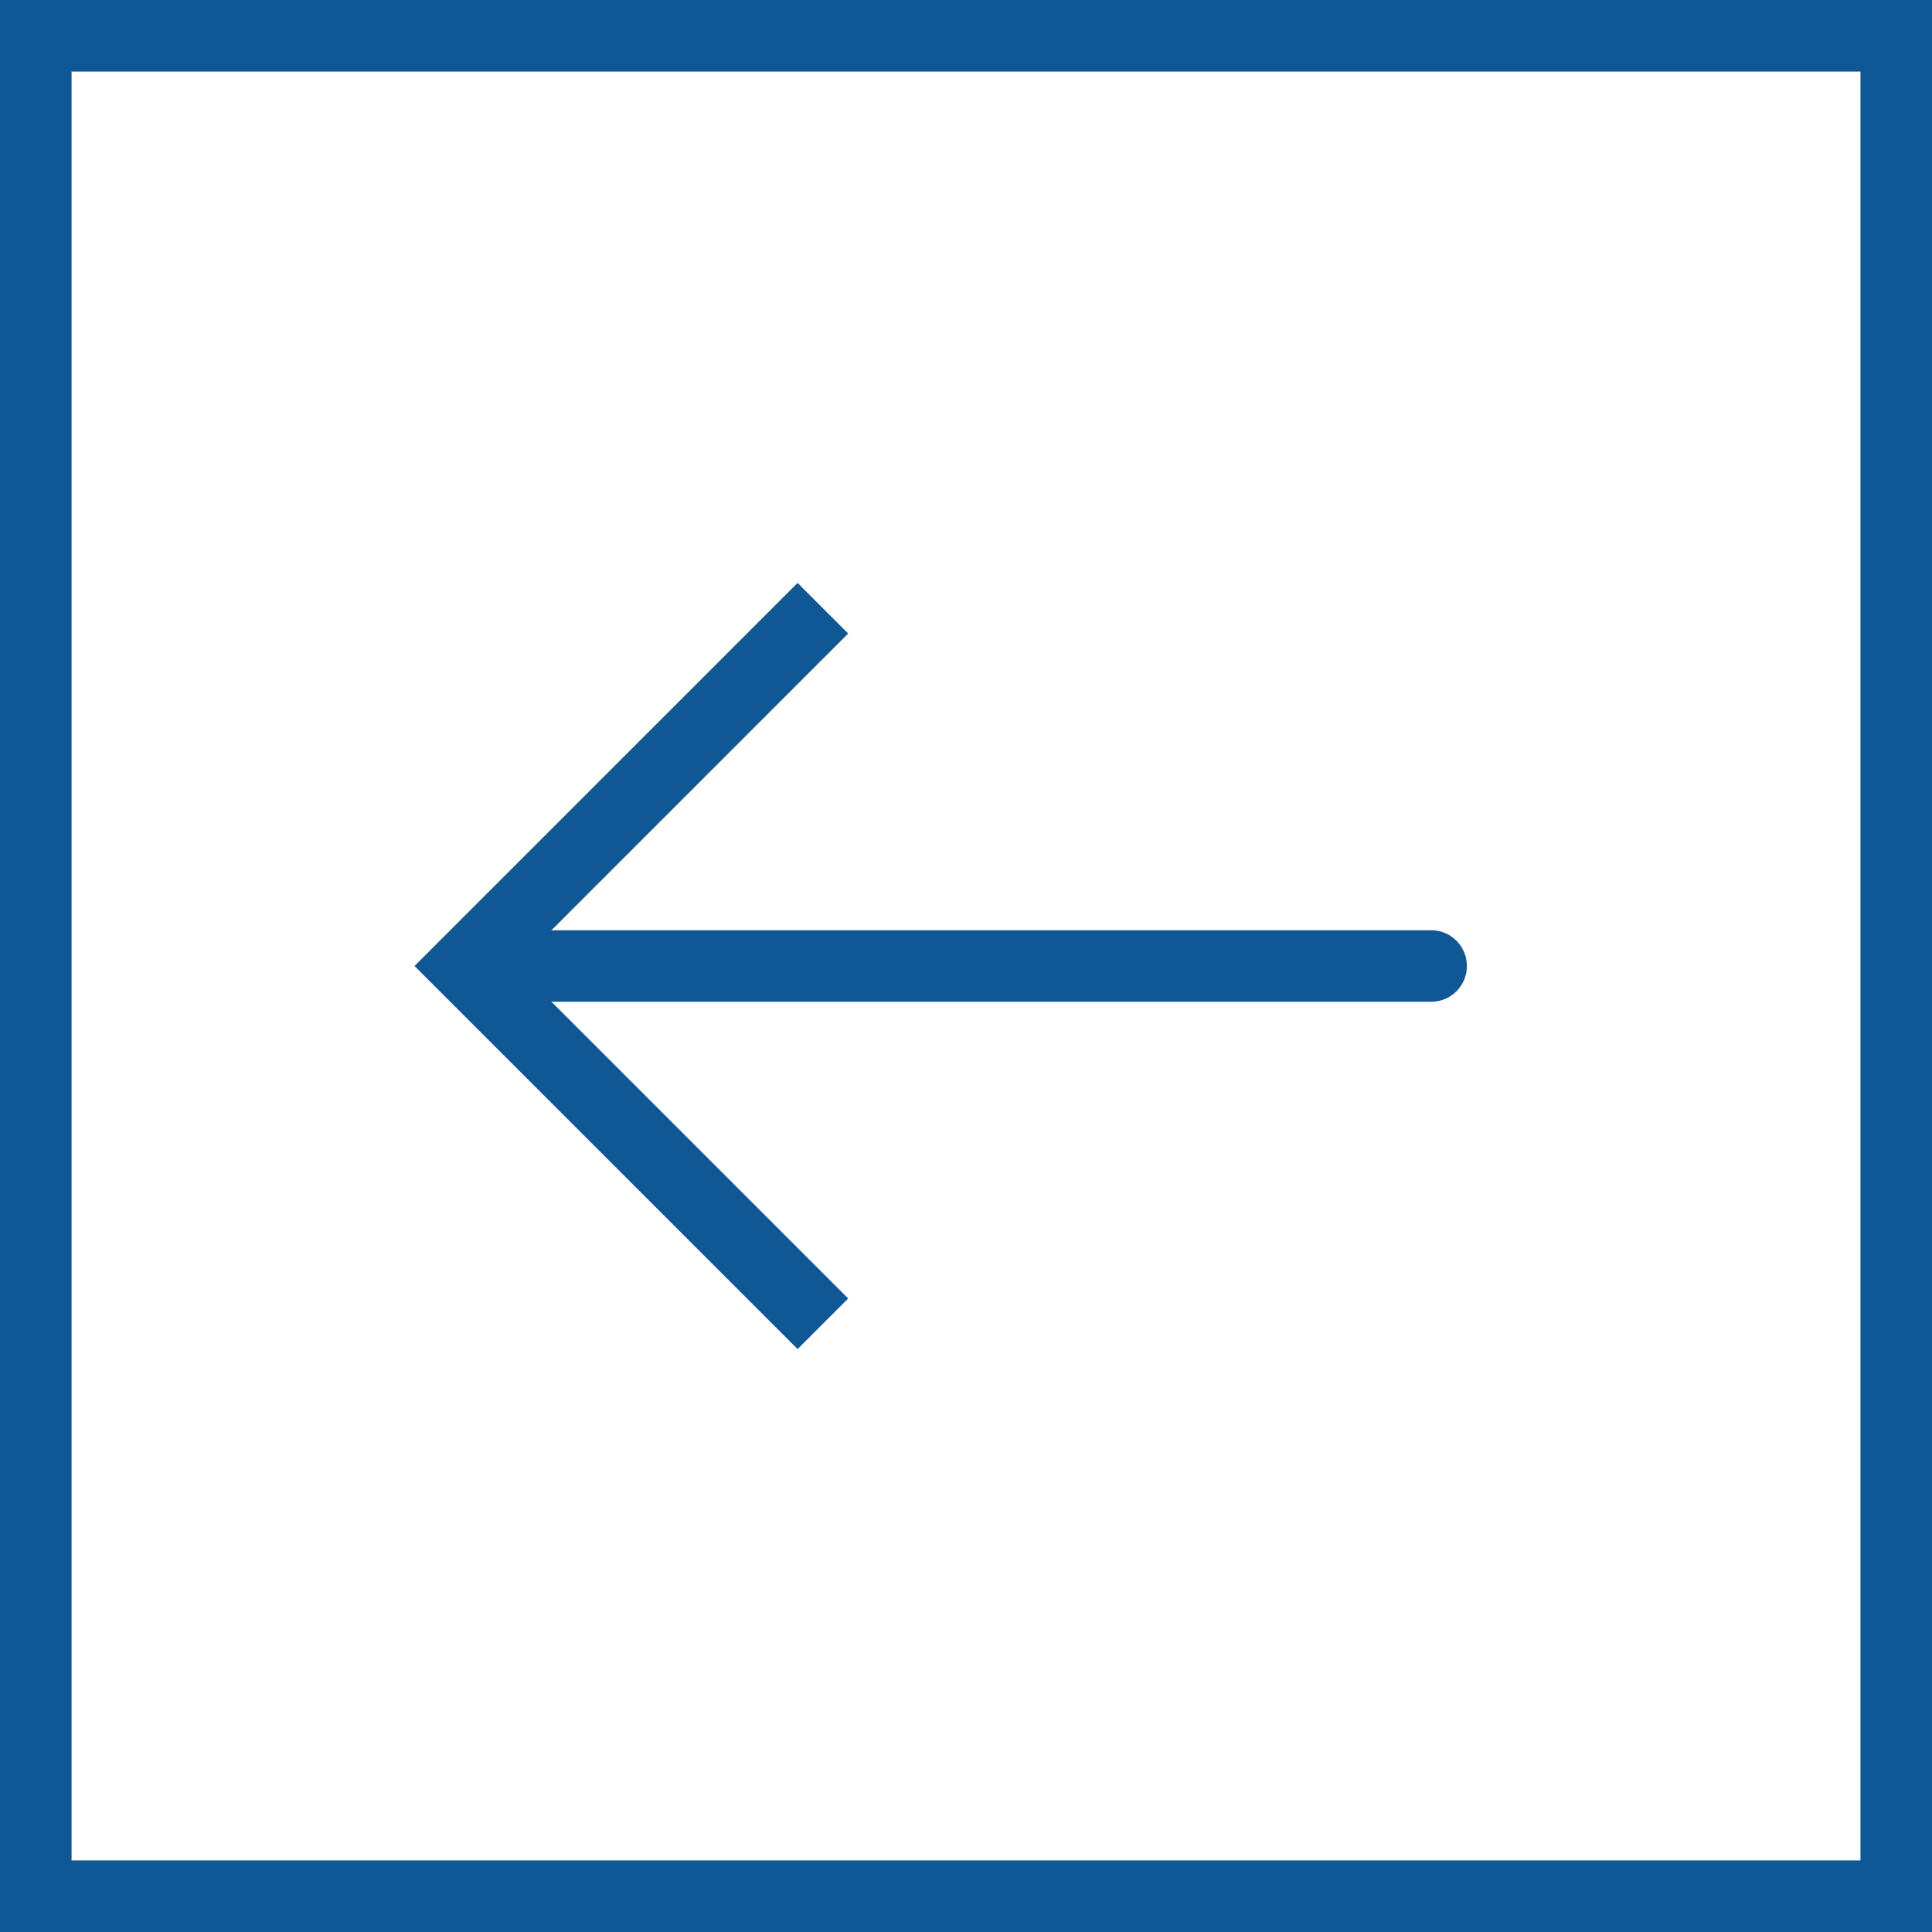
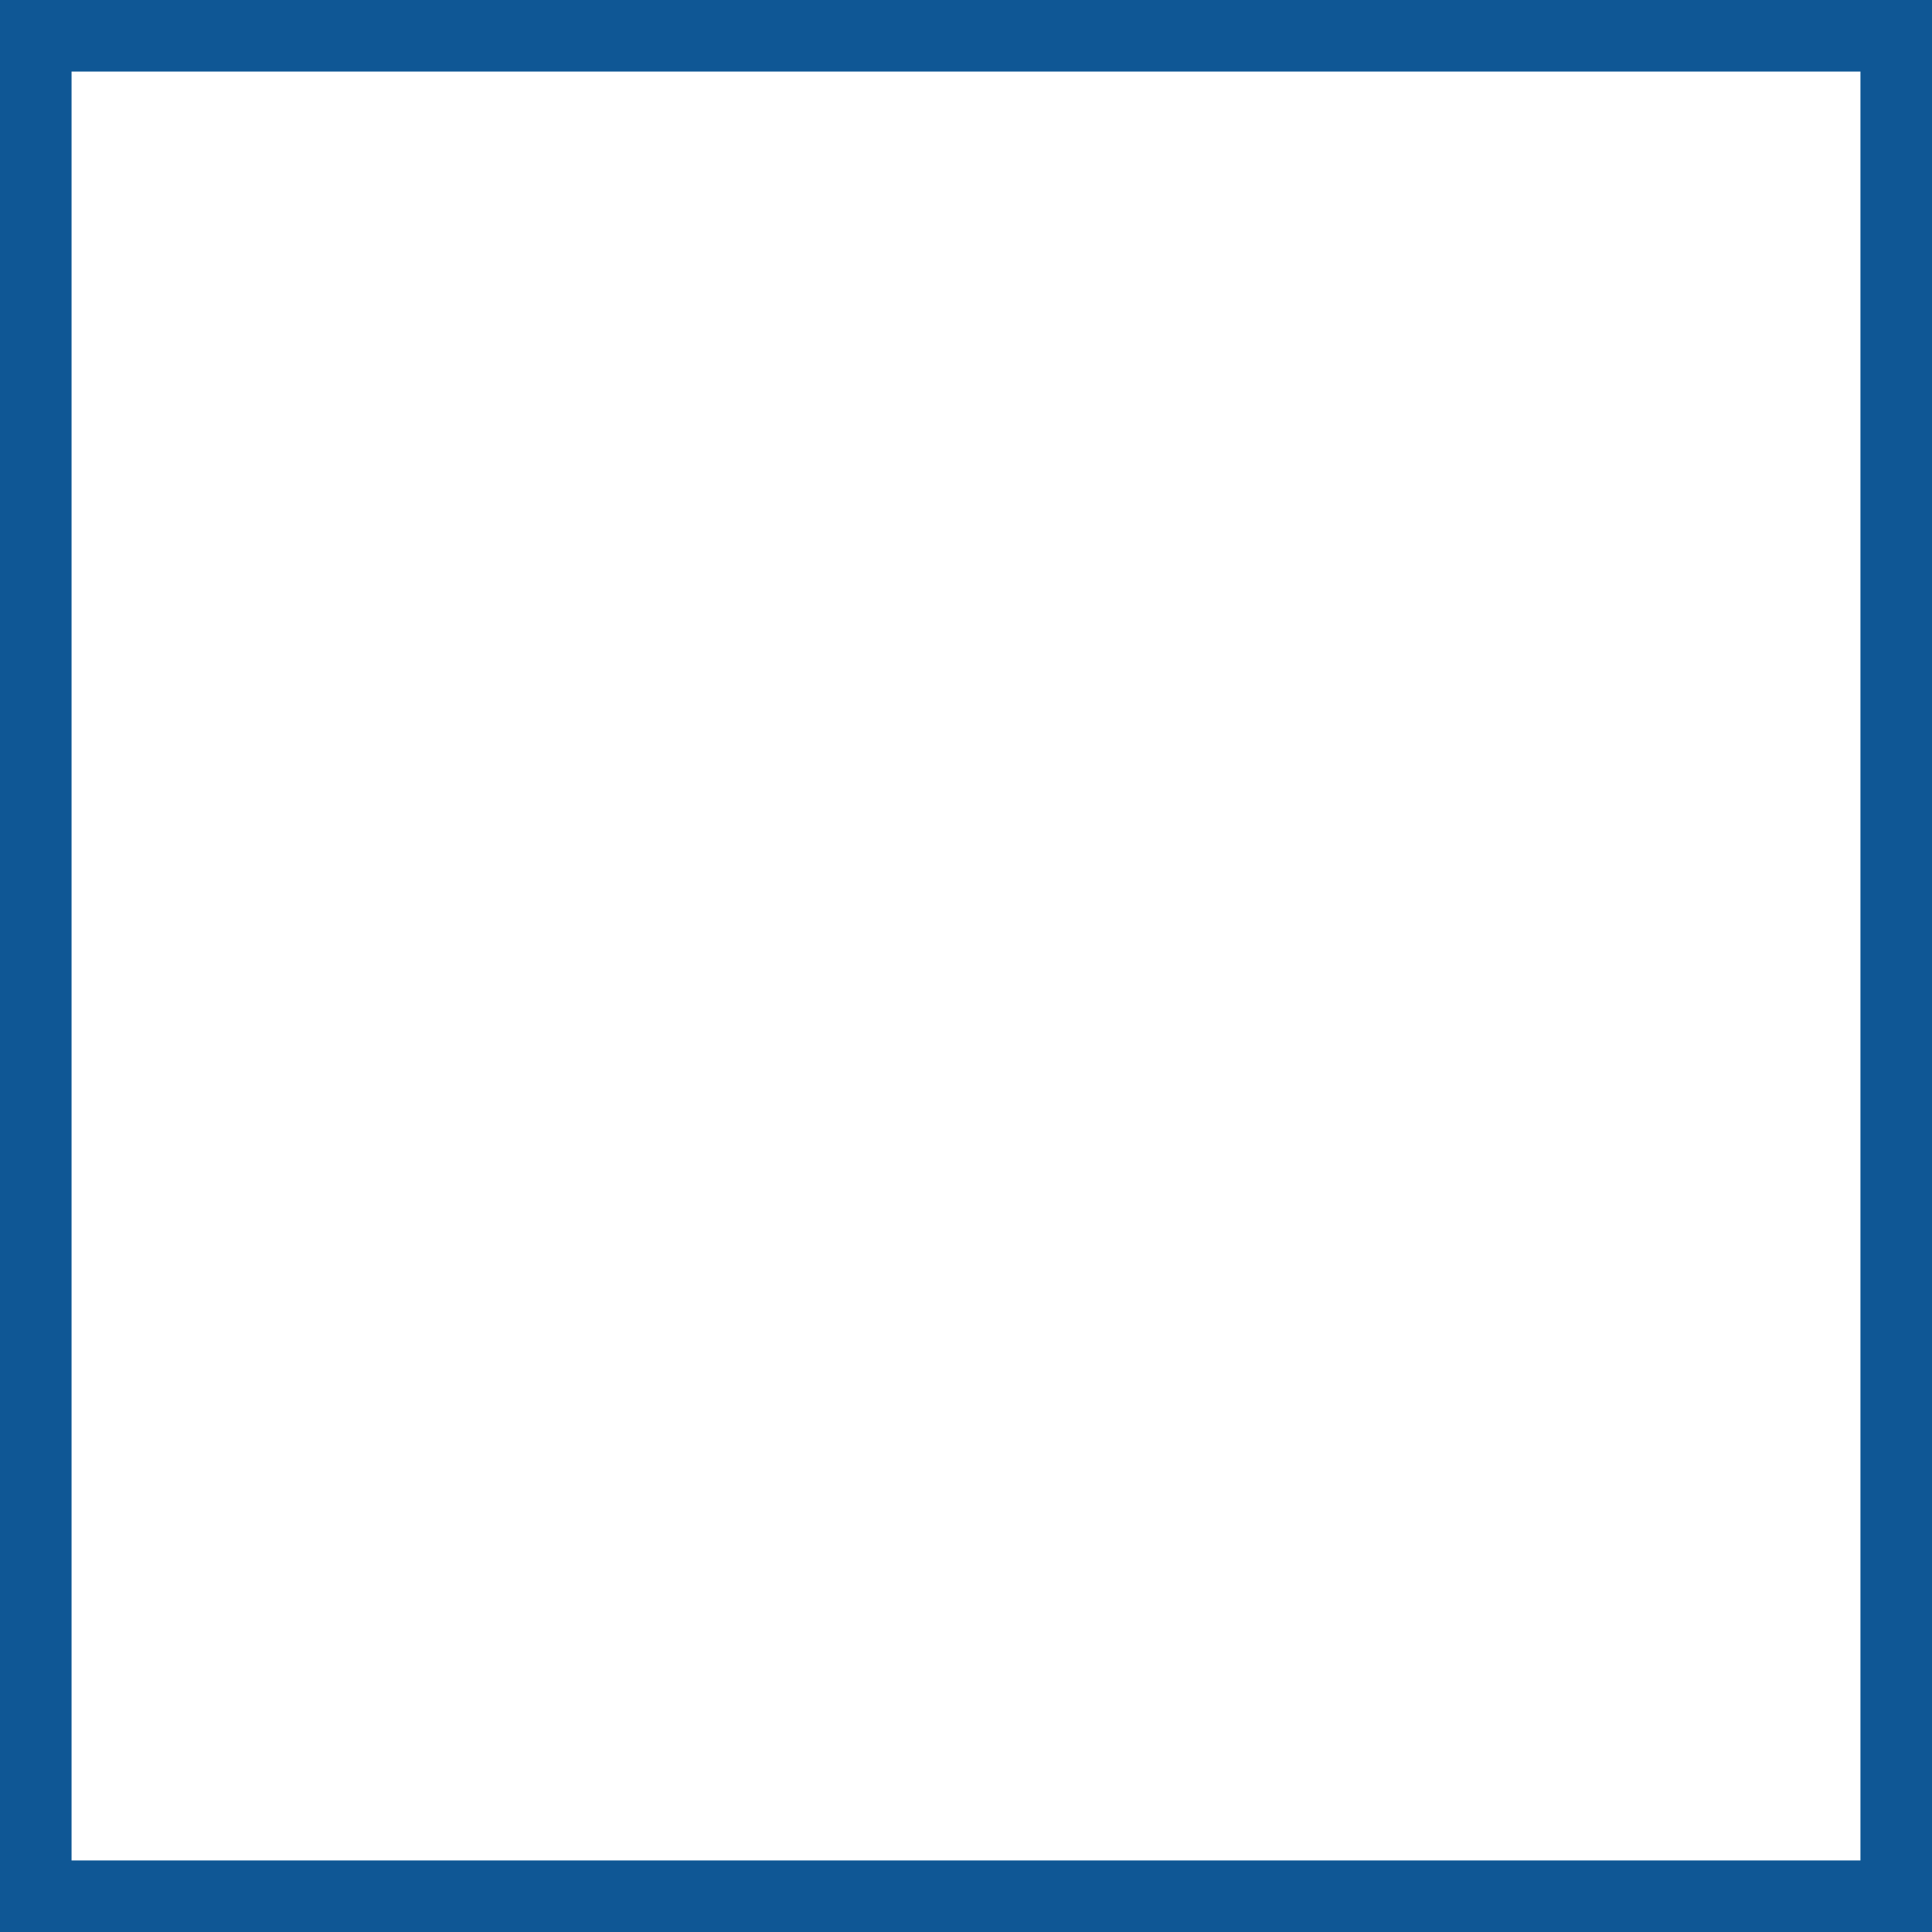
<svg xmlns="http://www.w3.org/2000/svg" width="54" height="54" version="1.1">
-   <rect id="backgroundrect" width="100%" height="100%" x="0" y="0" fill="none" stroke="none" />
  <title>99 - Right (arrow, direction, orientation, Outline)</title>
  <desc>Created with Sketch.</desc>
  <defs />
  <g class="currentLayer" style="">
    <title>Layer 1</title>
    <g id="Page-1" stroke="#0f5795" stroke-width="1" fill="none" fill-rule="evenodd" class="" stroke-opacity="1">
      <g id="Icons" stroke-width="2" stroke="#0f5795">
        <g id="99---Right-(arrow,-direction,-orientation,-Outline)" stroke="#0f5795">
          <polygon id="Stroke-8" points="1,1 53,1 53,53 1,53 " stroke="#0f5795" />
-           <path d="M40,27 L14,27 " id="Stroke-10" stroke-linecap="round" stroke="#0f5795" />
-           <polyline id="Stroke-12" points="23,17 13,27 23,37 " stroke="#0f5795" />
        </g>
      </g>
    </g>
  </g>
</svg>